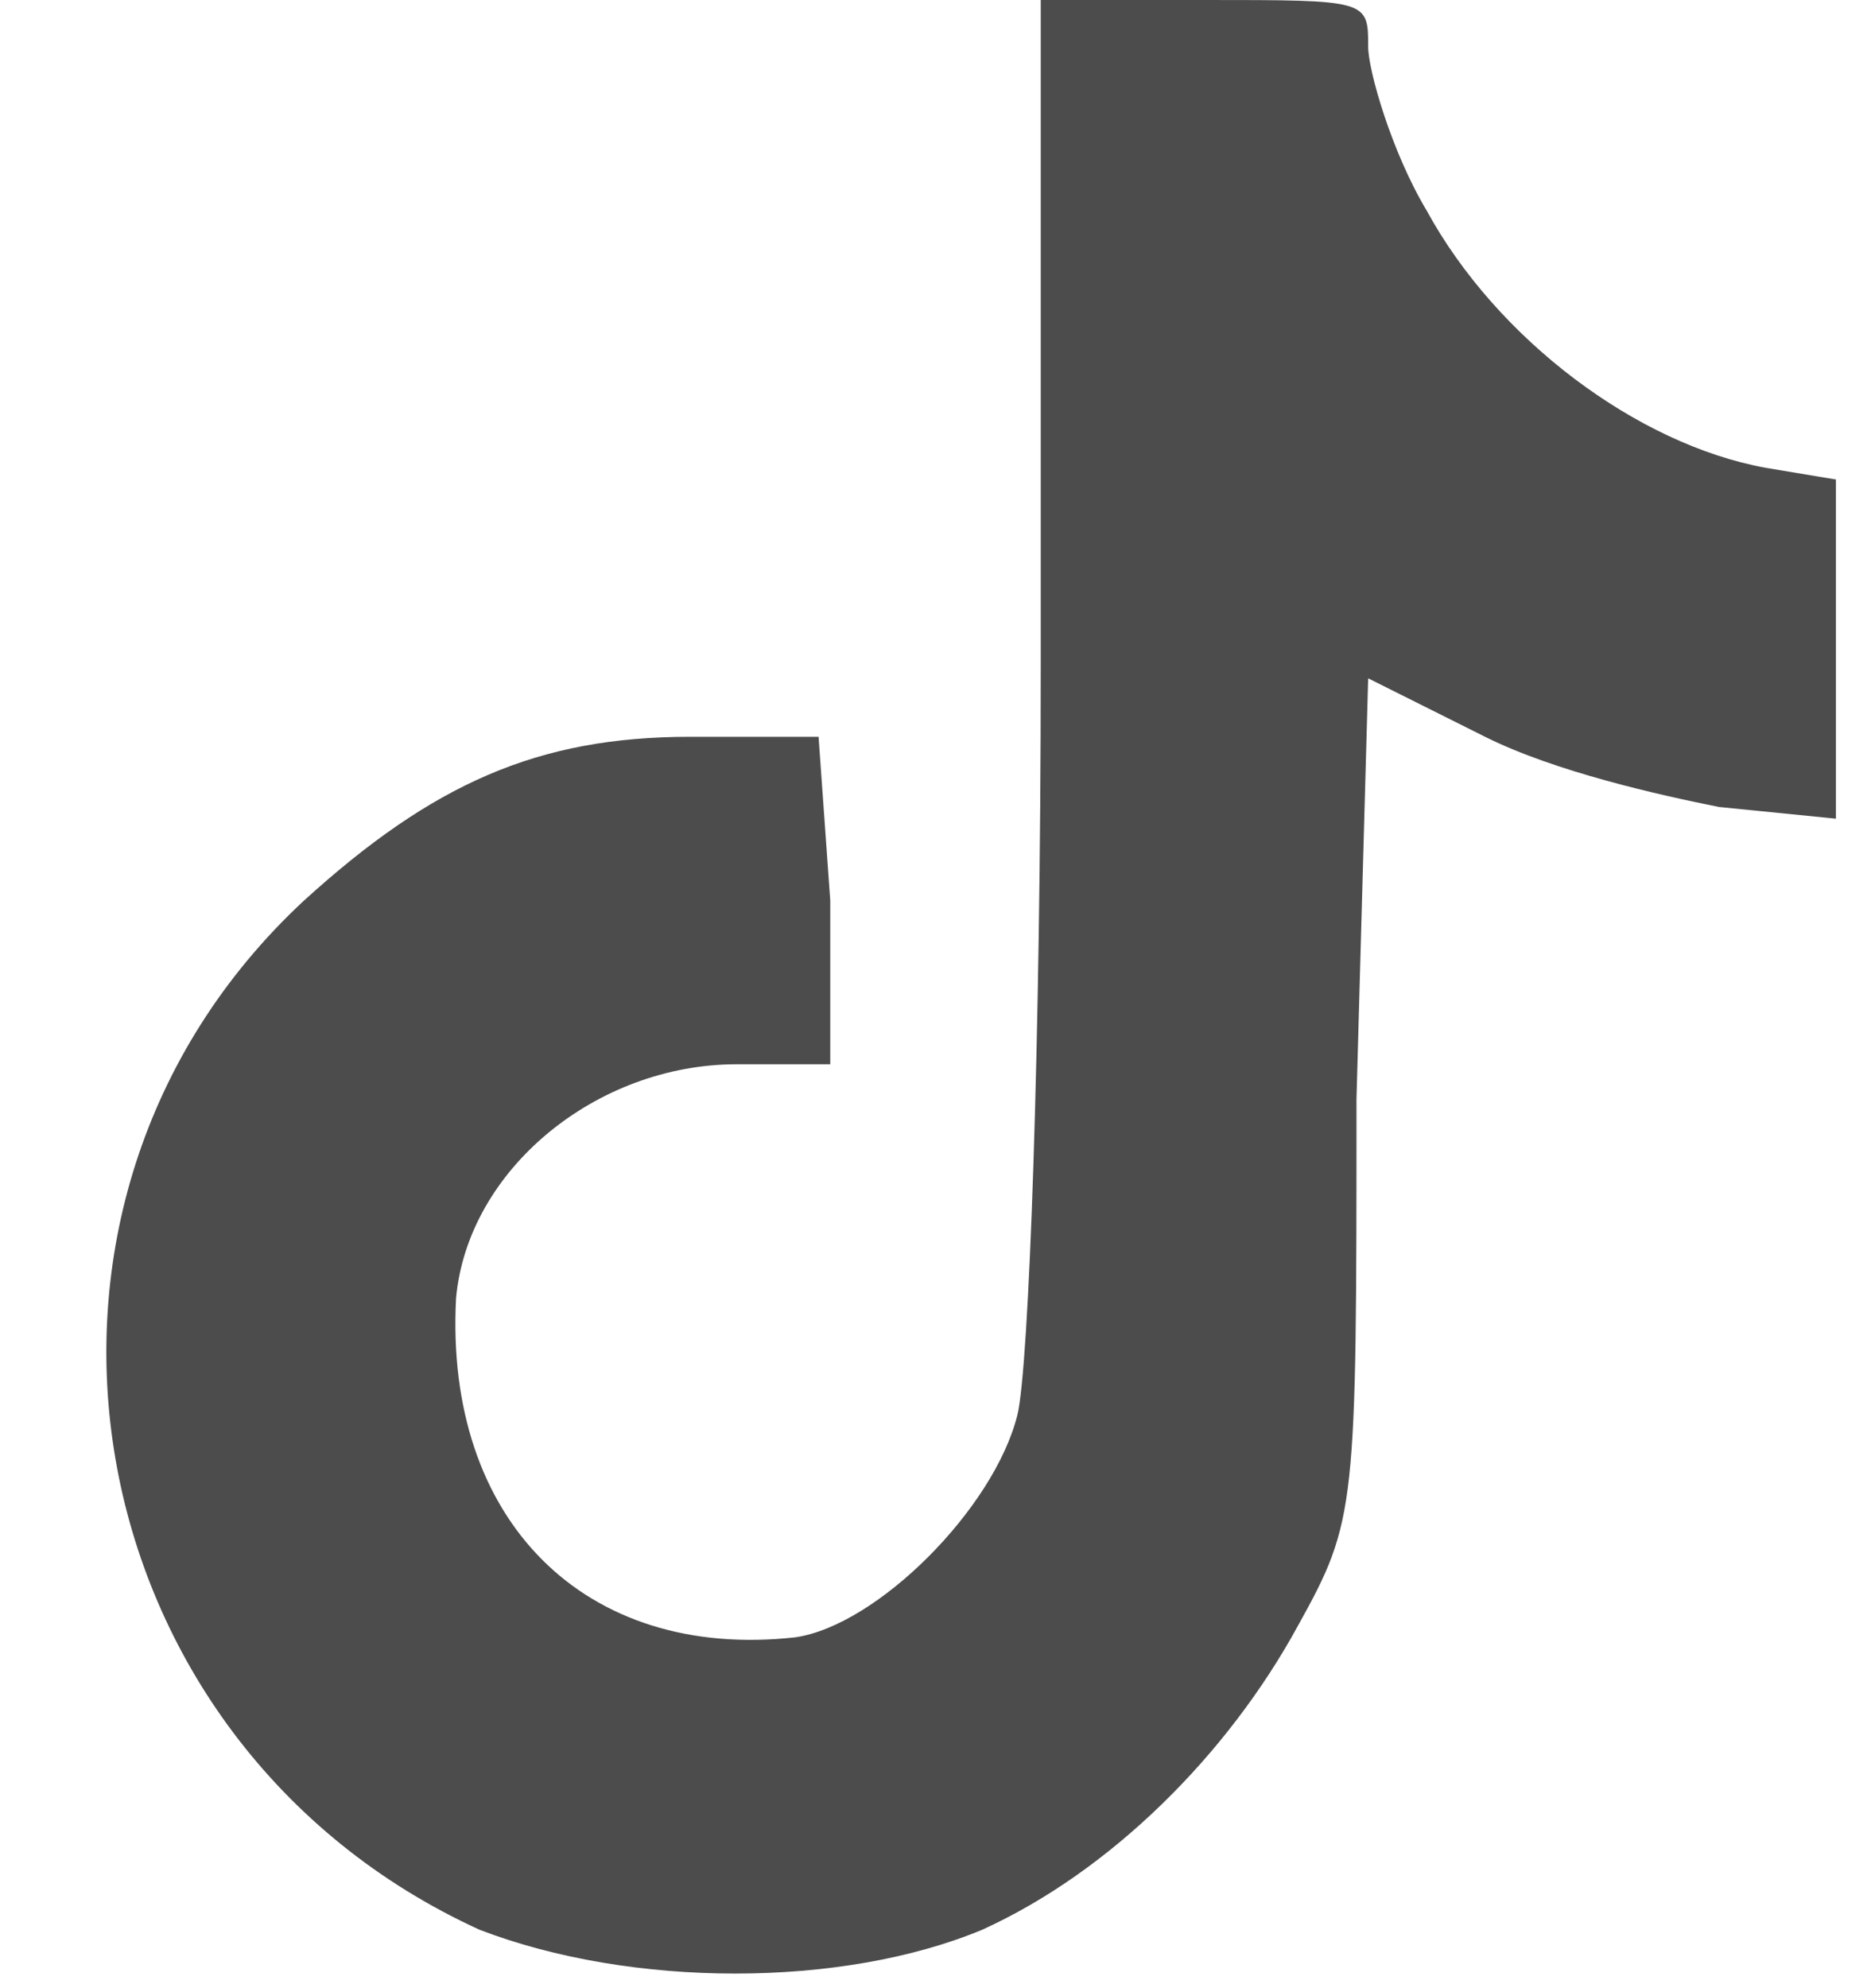
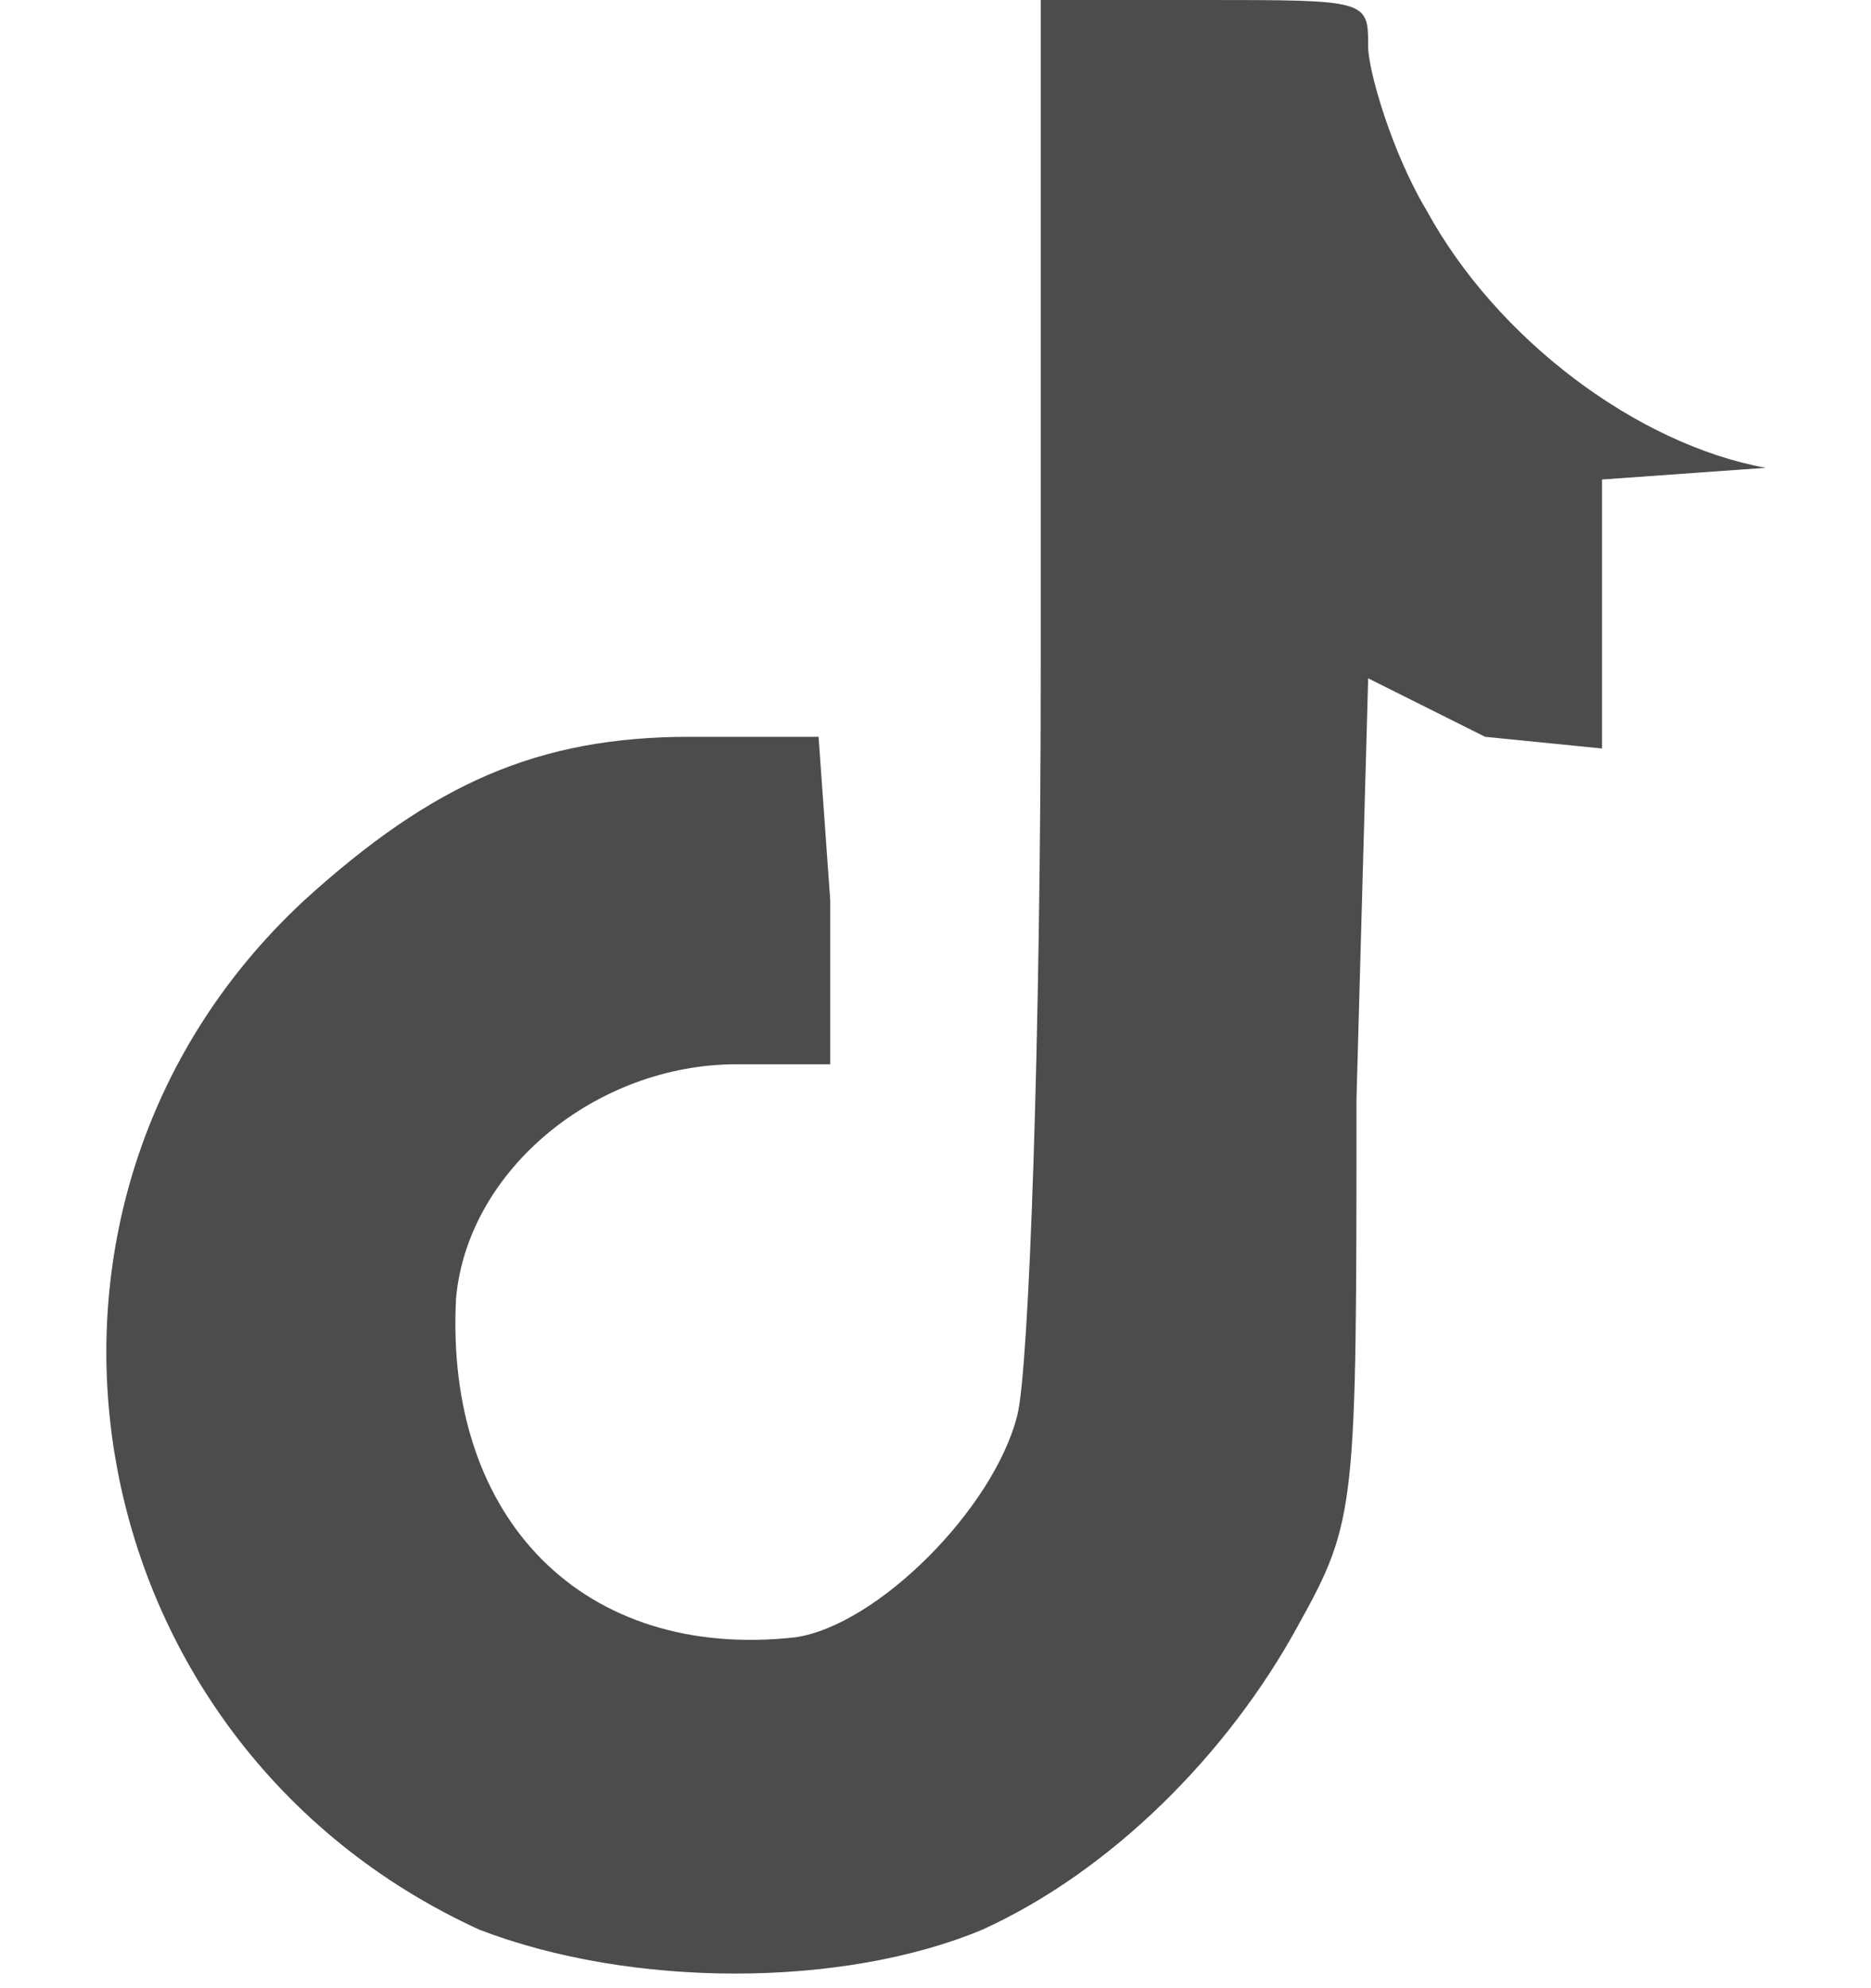
<svg xmlns="http://www.w3.org/2000/svg" version="1.1" id="Layer_1" x="0px" y="0px" viewBox="0 0 16 17" style="enable-background:new 0 0 16 17;" xml:space="preserve">
  <style type="text/css">
	.st0{fill:#4C4C4C;}
</style>
-   <path class="st0" d="M8.9,5.7c0,3.2-0.1,6-0.2,6.4c-0.2,0.8-1.2,1.8-1.9,1.9c-1.8,0.2-3-1-2.9-2.9c0.1-1.1,1.2-2,2.4-2h0.8L7.1,7.7  L7,6.3l-1.1,0c-1.3,0-2.2,0.4-3.3,1.4c-2.8,2.6-2,7.2,1.5,8.8c1.3,0.5,3.1,0.5,4.3,0c1.1-0.5,2.1-1.5,2.7-2.6c0.5-0.9,0.5-1,0.5-4.5  l0.1-3.6l1,0.5c0.6,0.3,1.5,0.5,2,0.6l1,0.1V5.5V4.1L15.1,4c-1.1-0.2-2.3-1.1-2.9-2.2c-0.3-0.5-0.5-1.2-0.5-1.4  C11.7,0,11.7,0,10.3,0H8.9V5.7z" />
+   <path class="st0" d="M8.9,5.7c0,3.2-0.1,6-0.2,6.4c-0.2,0.8-1.2,1.8-1.9,1.9c-1.8,0.2-3-1-2.9-2.9c0.1-1.1,1.2-2,2.4-2h0.8L7.1,7.7  L7,6.3l-1.1,0c-1.3,0-2.2,0.4-3.3,1.4c-2.8,2.6-2,7.2,1.5,8.8c1.3,0.5,3.1,0.5,4.3,0c1.1-0.5,2.1-1.5,2.7-2.6c0.5-0.9,0.5-1,0.5-4.5  l0.1-3.6l1,0.5l1,0.1V5.5V4.1L15.1,4c-1.1-0.2-2.3-1.1-2.9-2.2c-0.3-0.5-0.5-1.2-0.5-1.4  C11.7,0,11.7,0,10.3,0H8.9V5.7z" />
</svg>